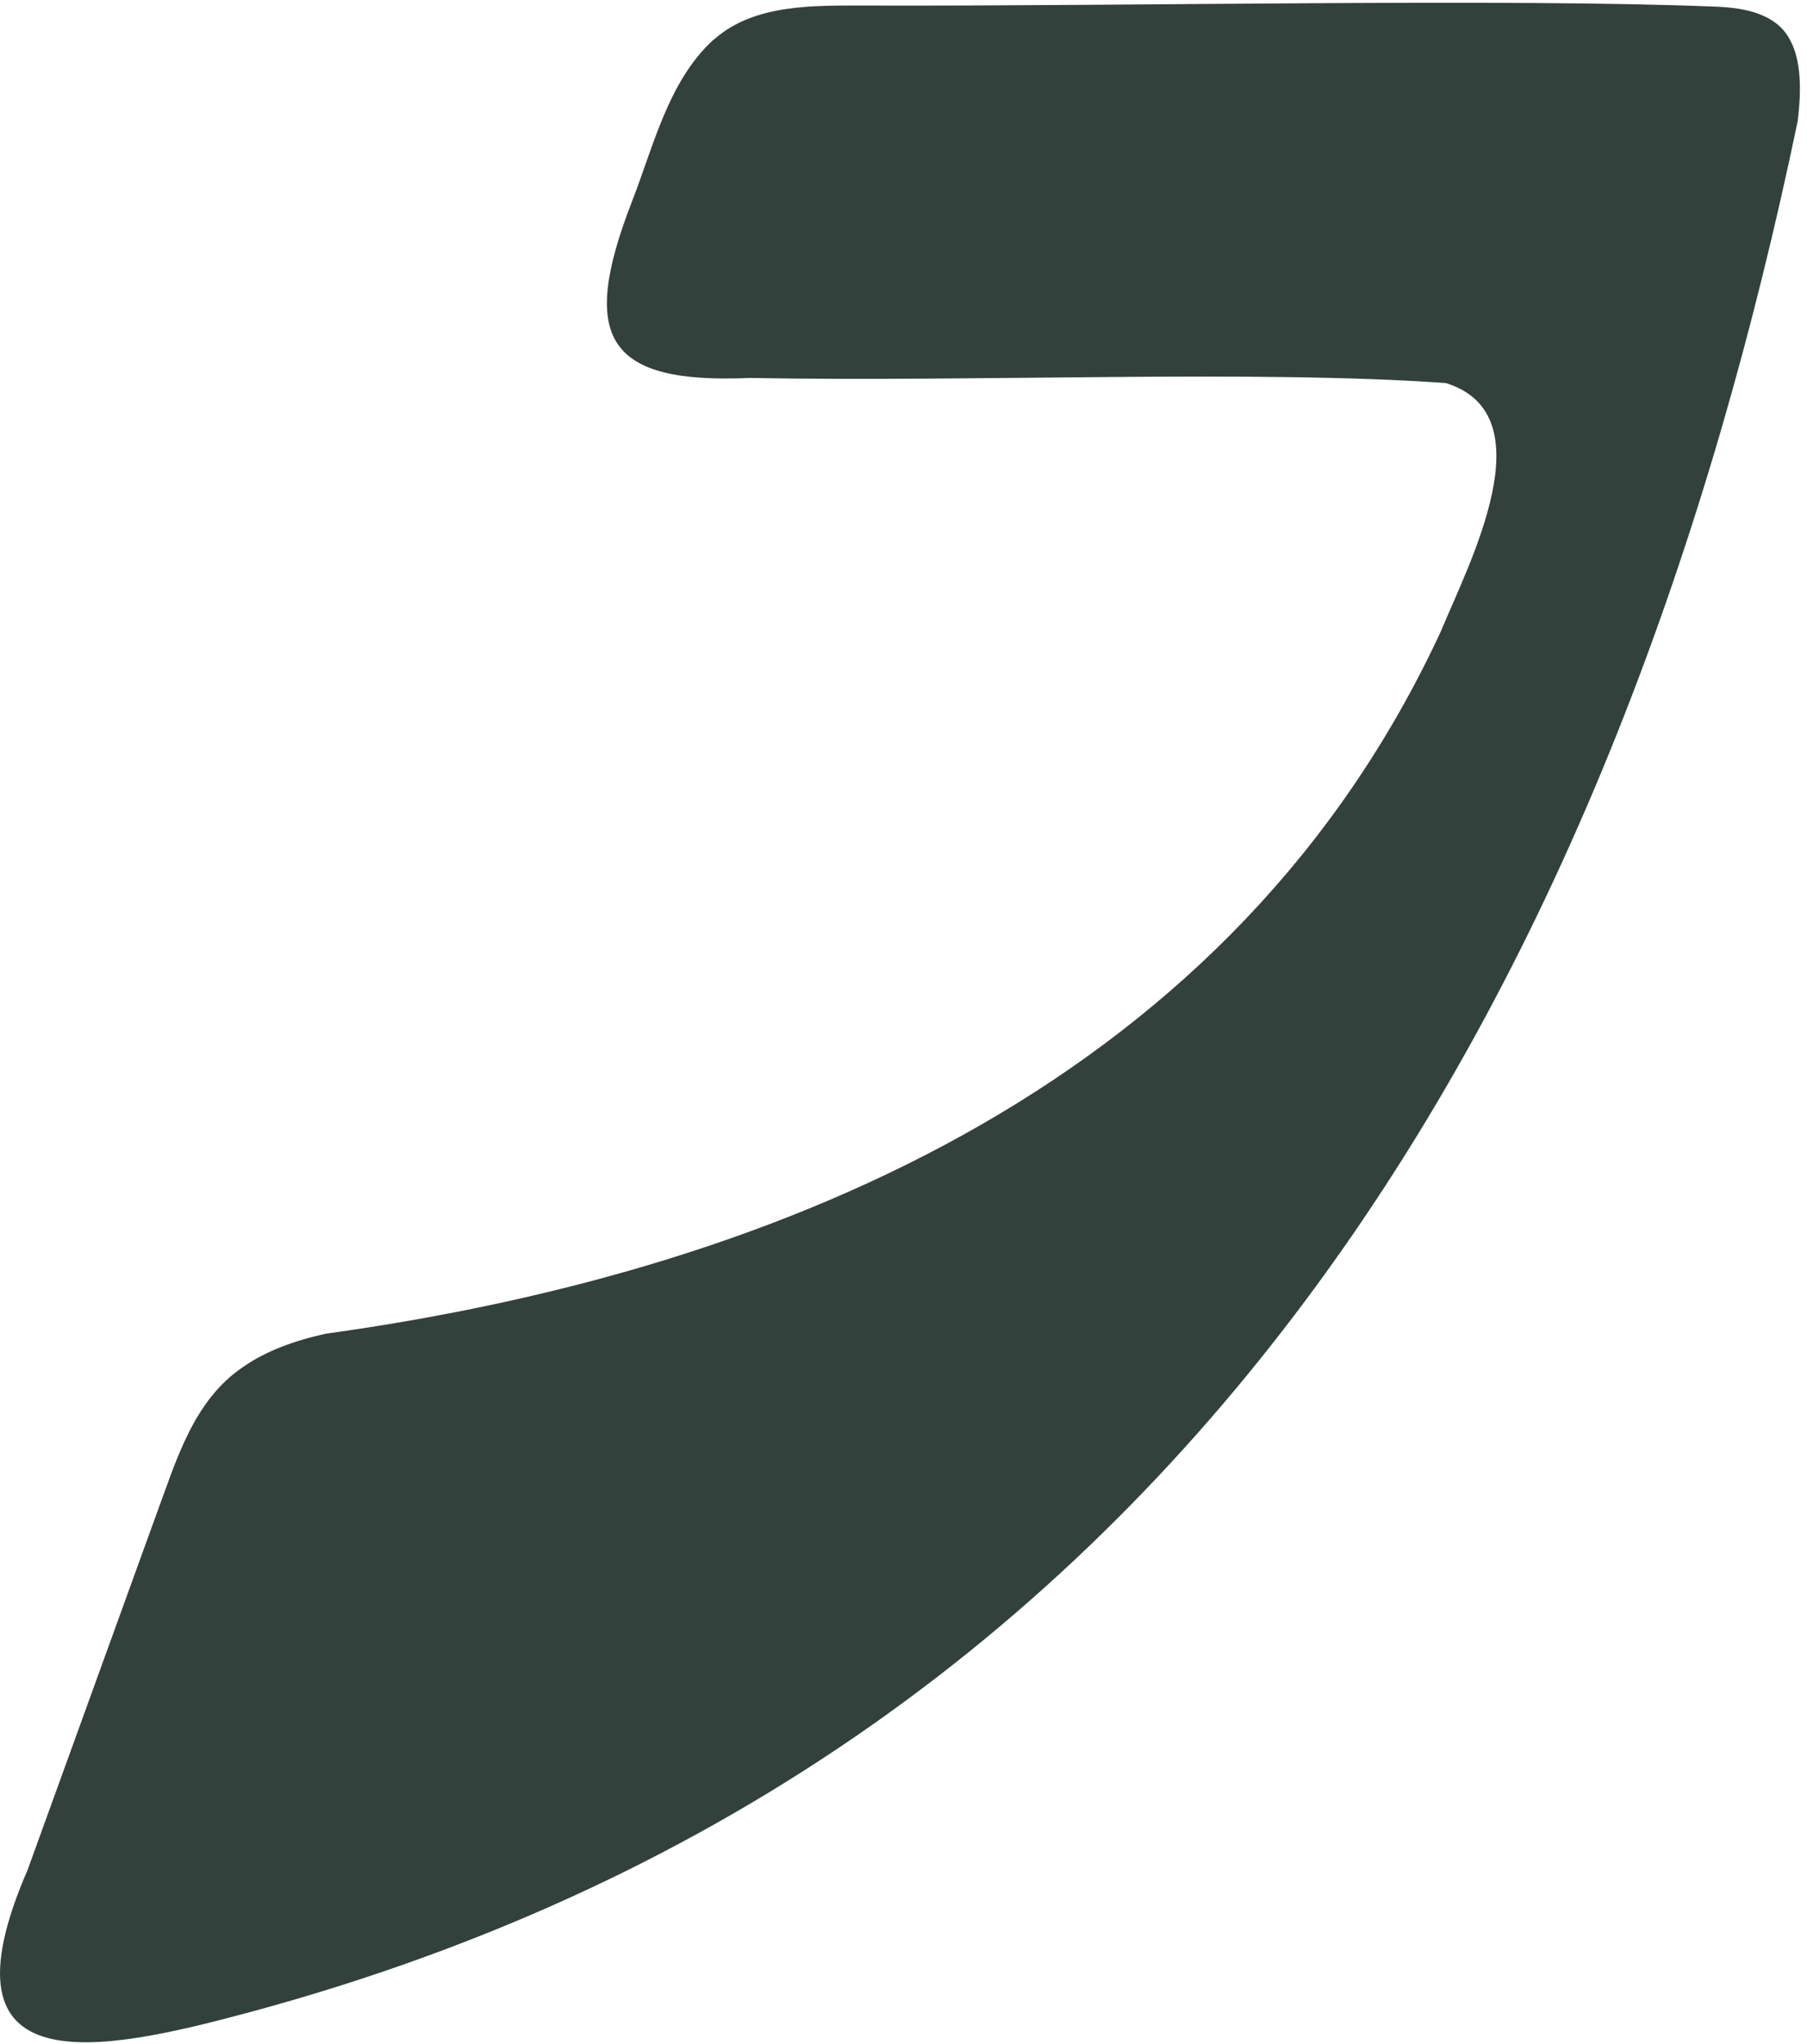
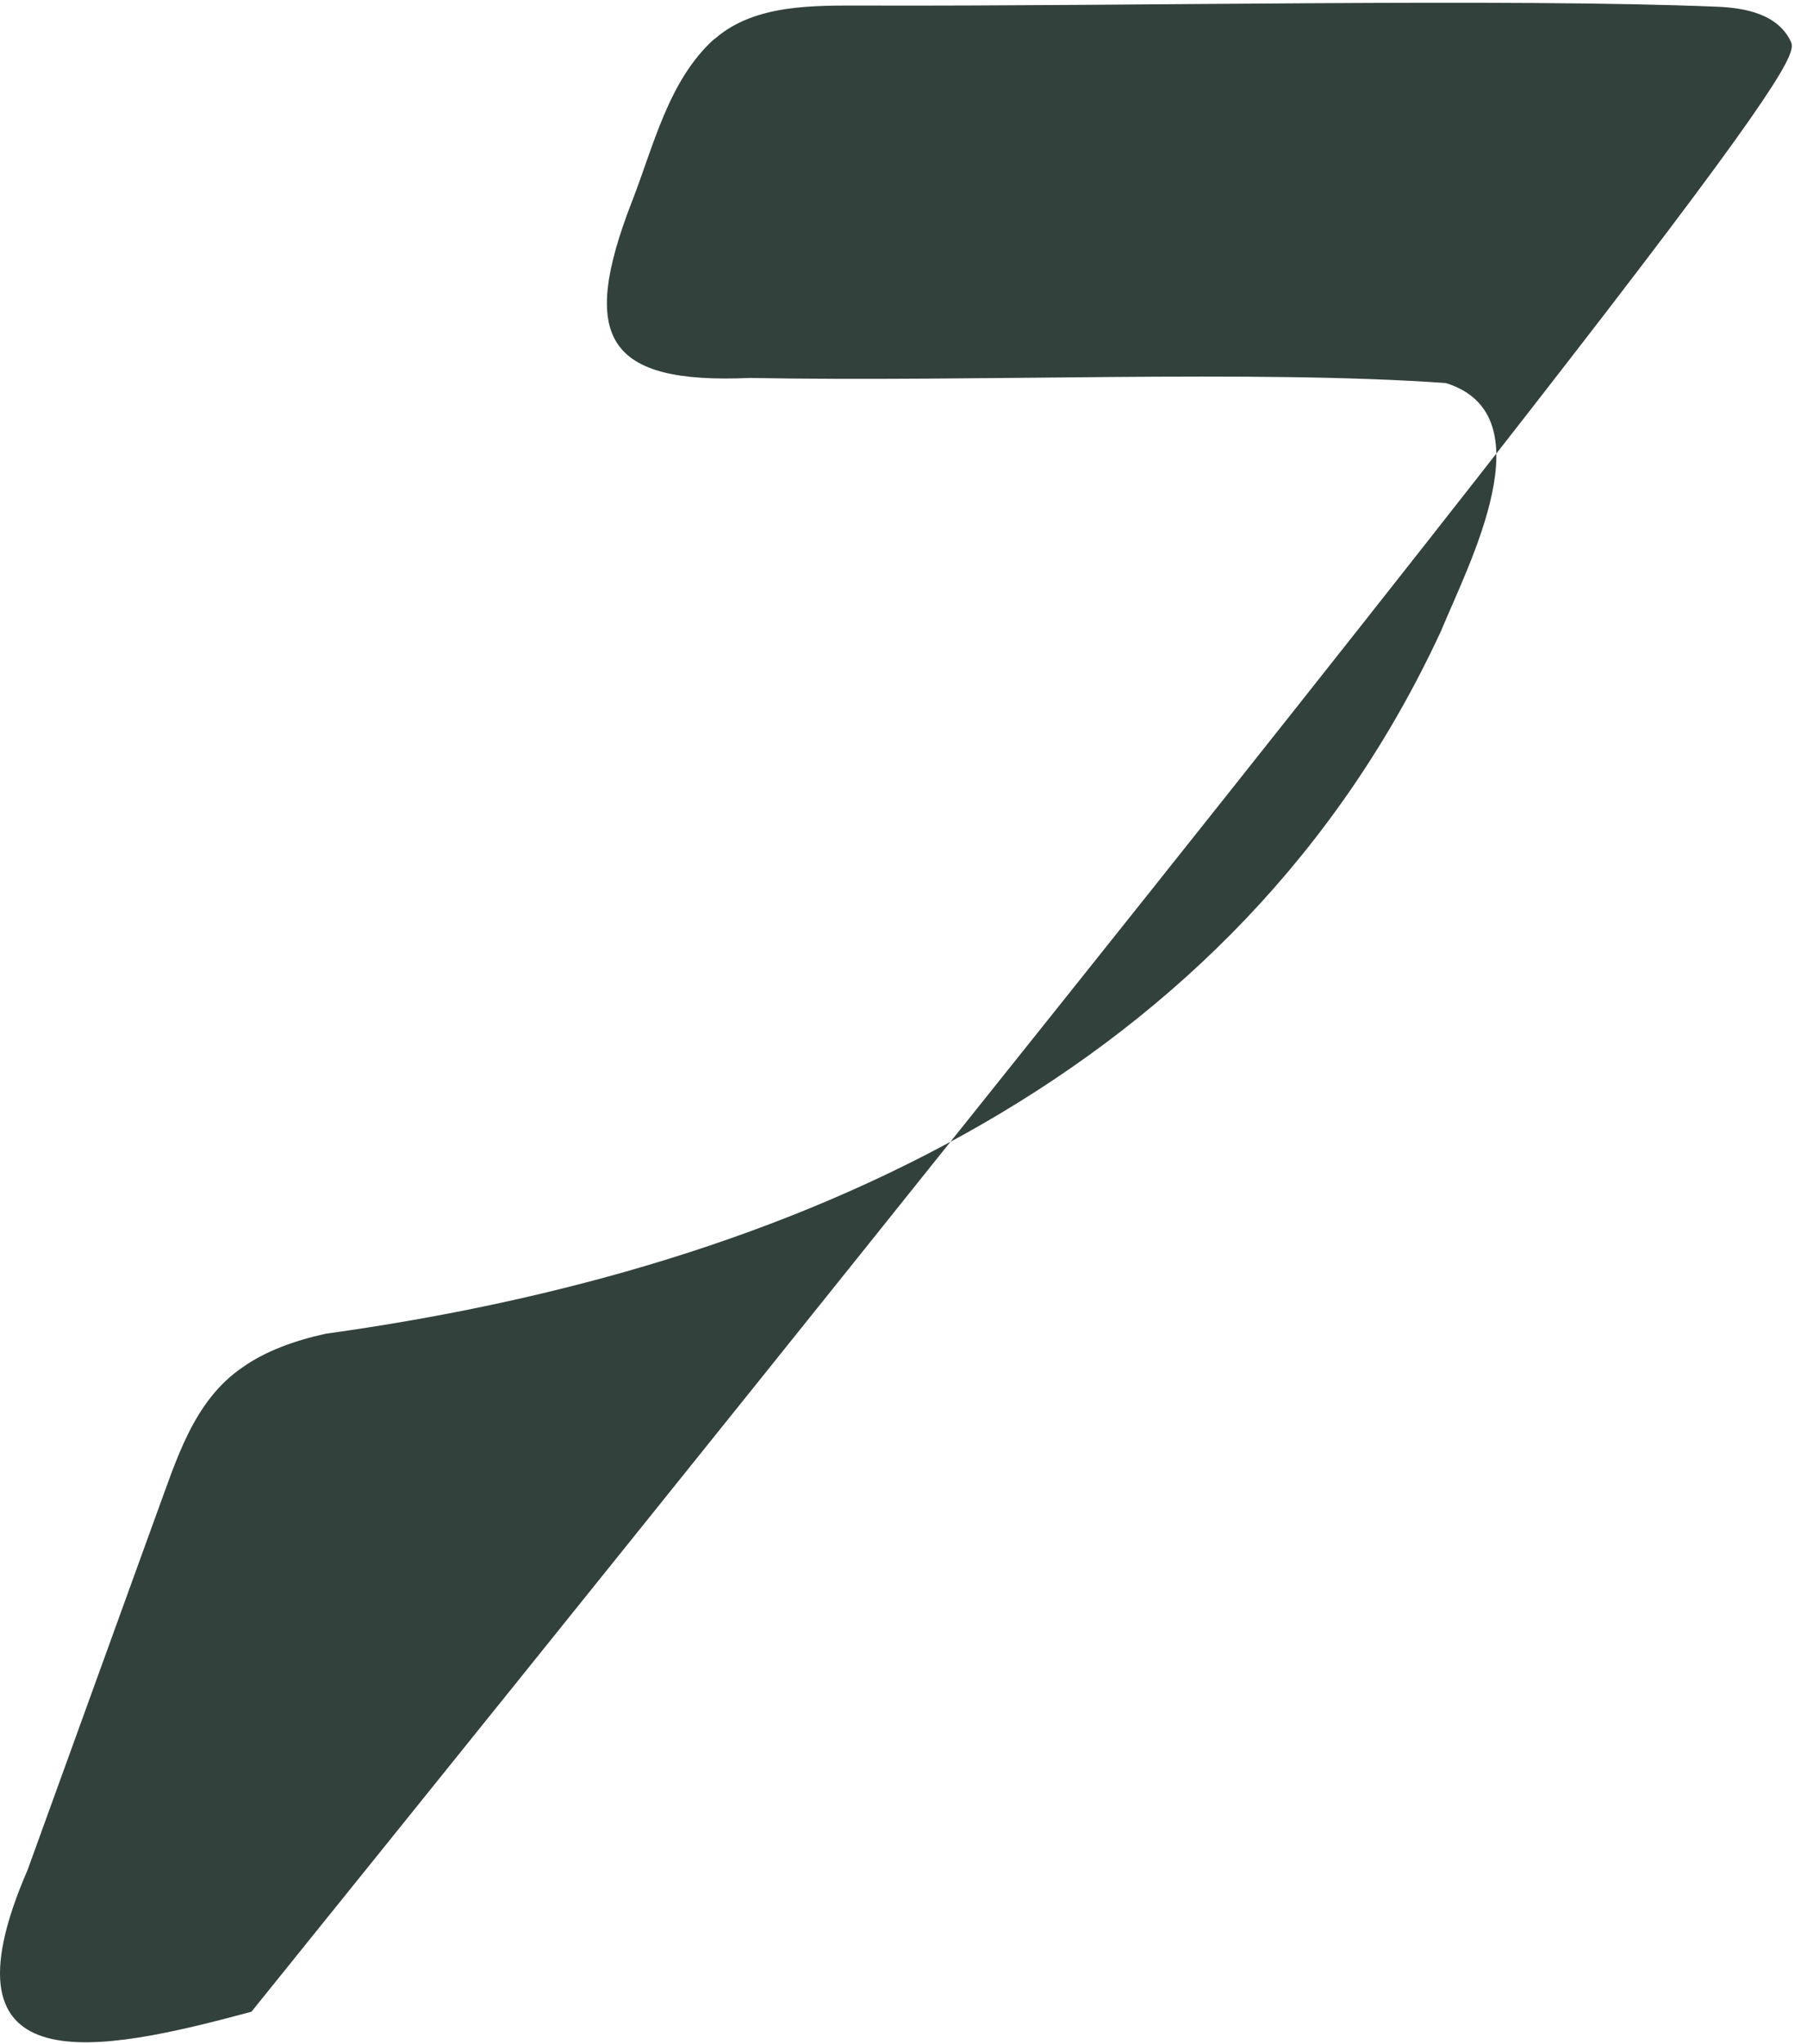
<svg xmlns="http://www.w3.org/2000/svg" width="198" height="224" viewBox="0 0 198 224" fill="none">
-   <path d="M78.227 4.306C73.247 8.821 71.63 15.975 69.251 22.071C63.416 37.085 66.483 42.103 82.166 41.415C107.086 41.88 137.487 40.486 158.411 41.973C169.598 45.41 160.92 61.819 157.891 69.159C135.387 117.753 86.905 139.049 35.691 146.147C32.291 146.891 29.131 148.043 26.66 149.771C21.141 153.488 19.32 160.066 17.108 166.012C12.927 177.571 7.167 193.459 3.023 204.906C-7.309 228.711 10.827 224.957 27.552 220.441C132.563 191.991 177.868 104.931 196.971 13.318C197.435 9.694 197.305 6.535 196.171 4.436C194.722 1.555 191.284 0.868 188.181 0.738C165.417 -0.21 124.052 0.7 94.728 0.608C89.154 0.608 82.78 0.44 78.413 4.175L78.208 4.343L78.227 4.306Z" fill="#32413B" />
+   <path d="M78.227 4.306C73.247 8.821 71.63 15.975 69.251 22.071C63.416 37.085 66.483 42.103 82.166 41.415C107.086 41.88 137.487 40.486 158.411 41.973C169.598 45.41 160.92 61.819 157.891 69.159C135.387 117.753 86.905 139.049 35.691 146.147C32.291 146.891 29.131 148.043 26.66 149.771C21.141 153.488 19.32 160.066 17.108 166.012C12.927 177.571 7.167 193.459 3.023 204.906C-7.309 228.711 10.827 224.957 27.552 220.441C197.435 9.694 197.305 6.535 196.171 4.436C194.722 1.555 191.284 0.868 188.181 0.738C165.417 -0.21 124.052 0.7 94.728 0.608C89.154 0.608 82.78 0.44 78.413 4.175L78.208 4.343L78.227 4.306Z" fill="#32413B" />
</svg>